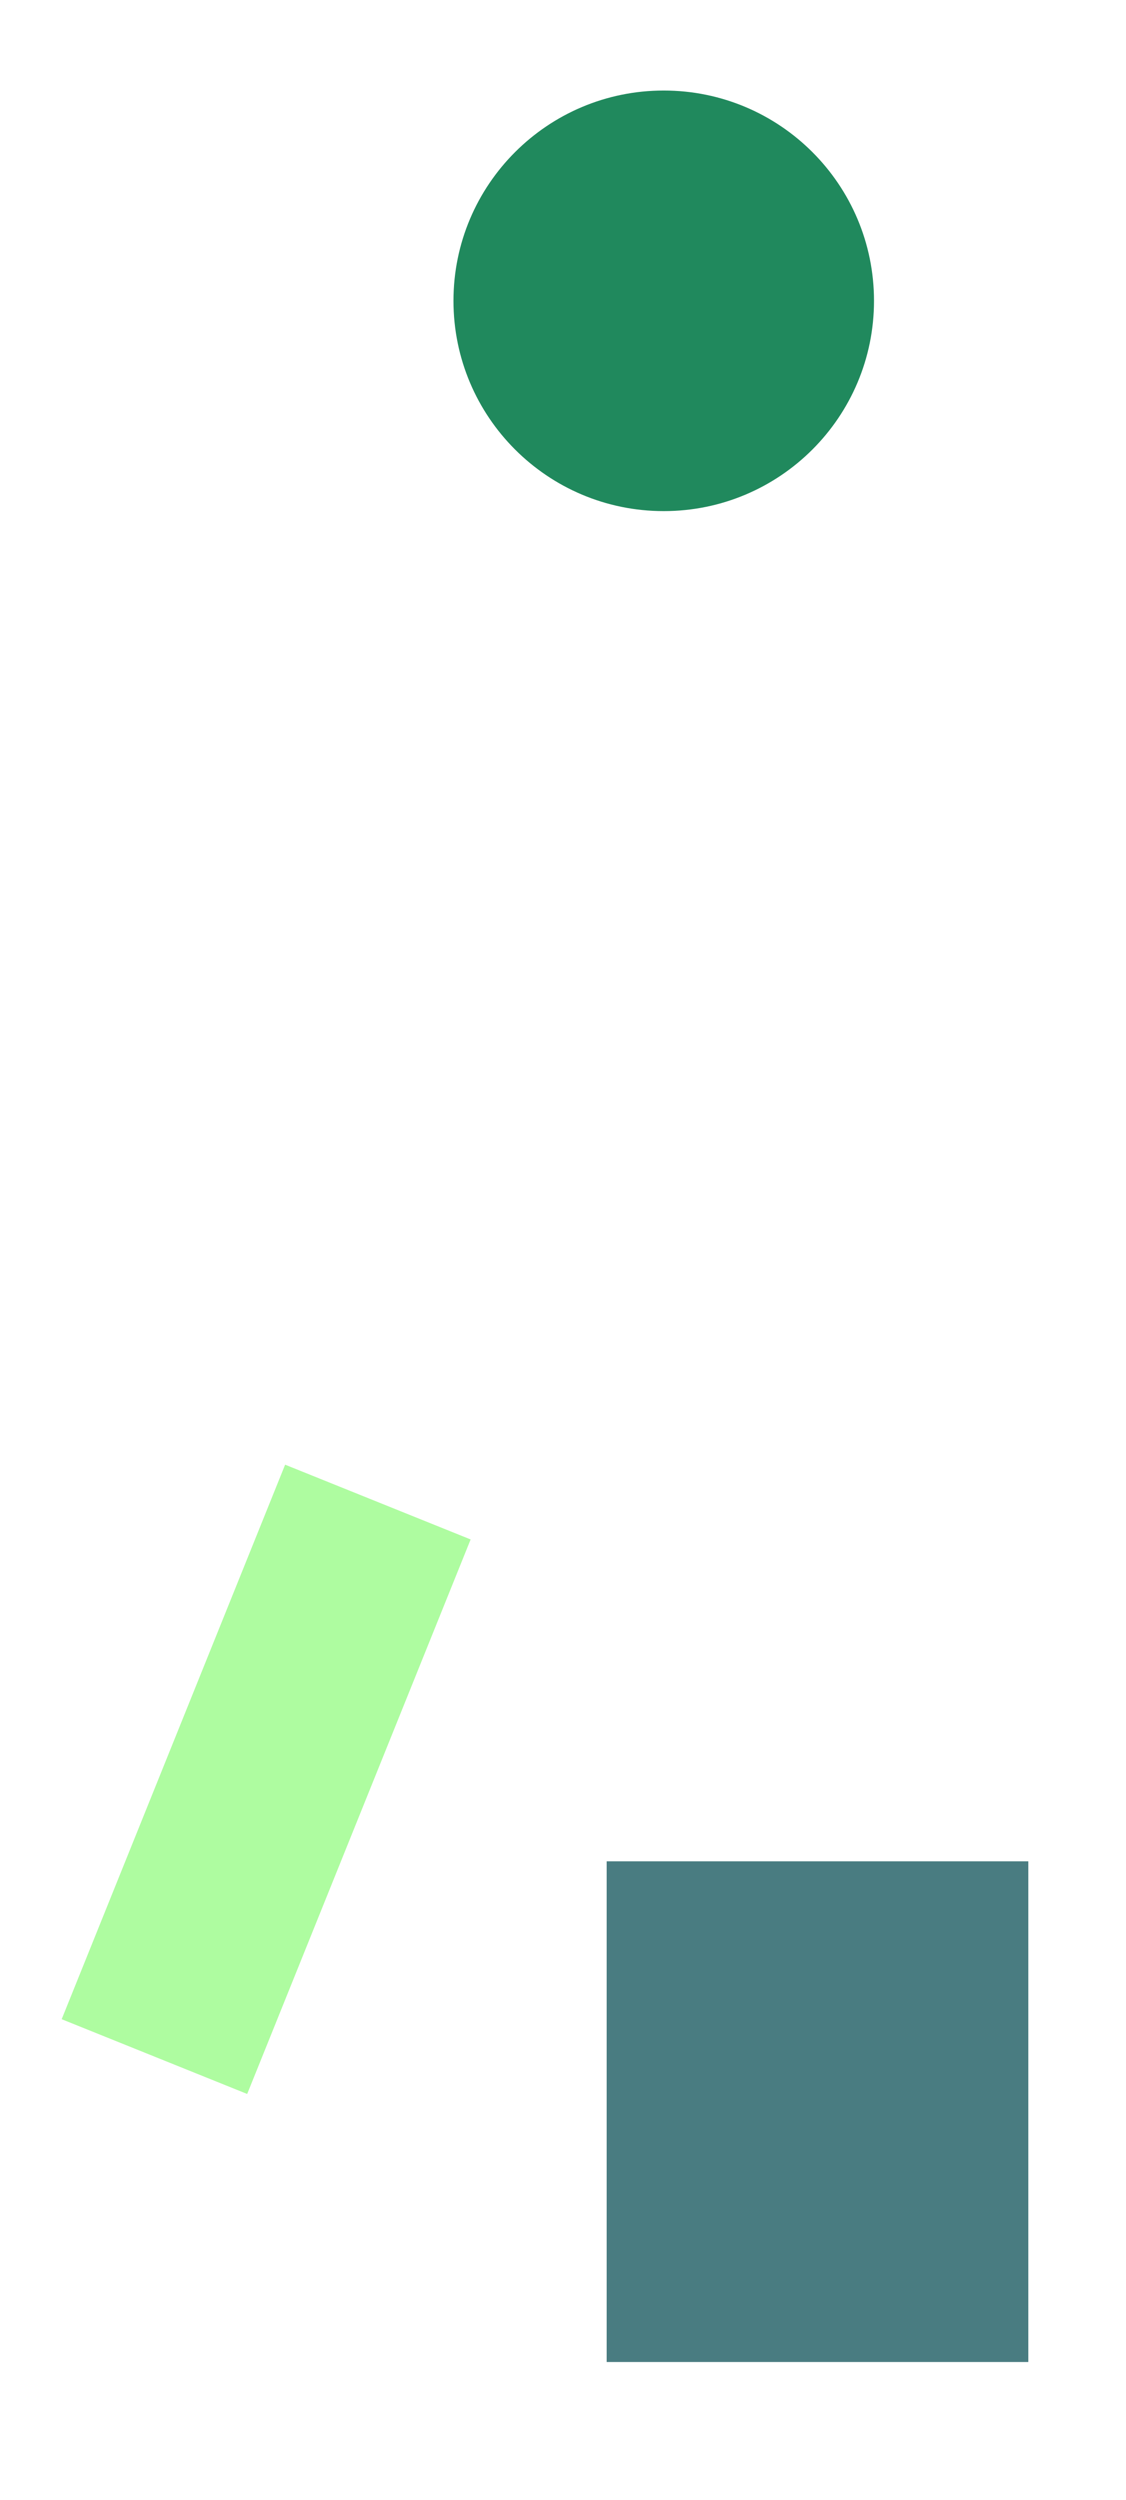
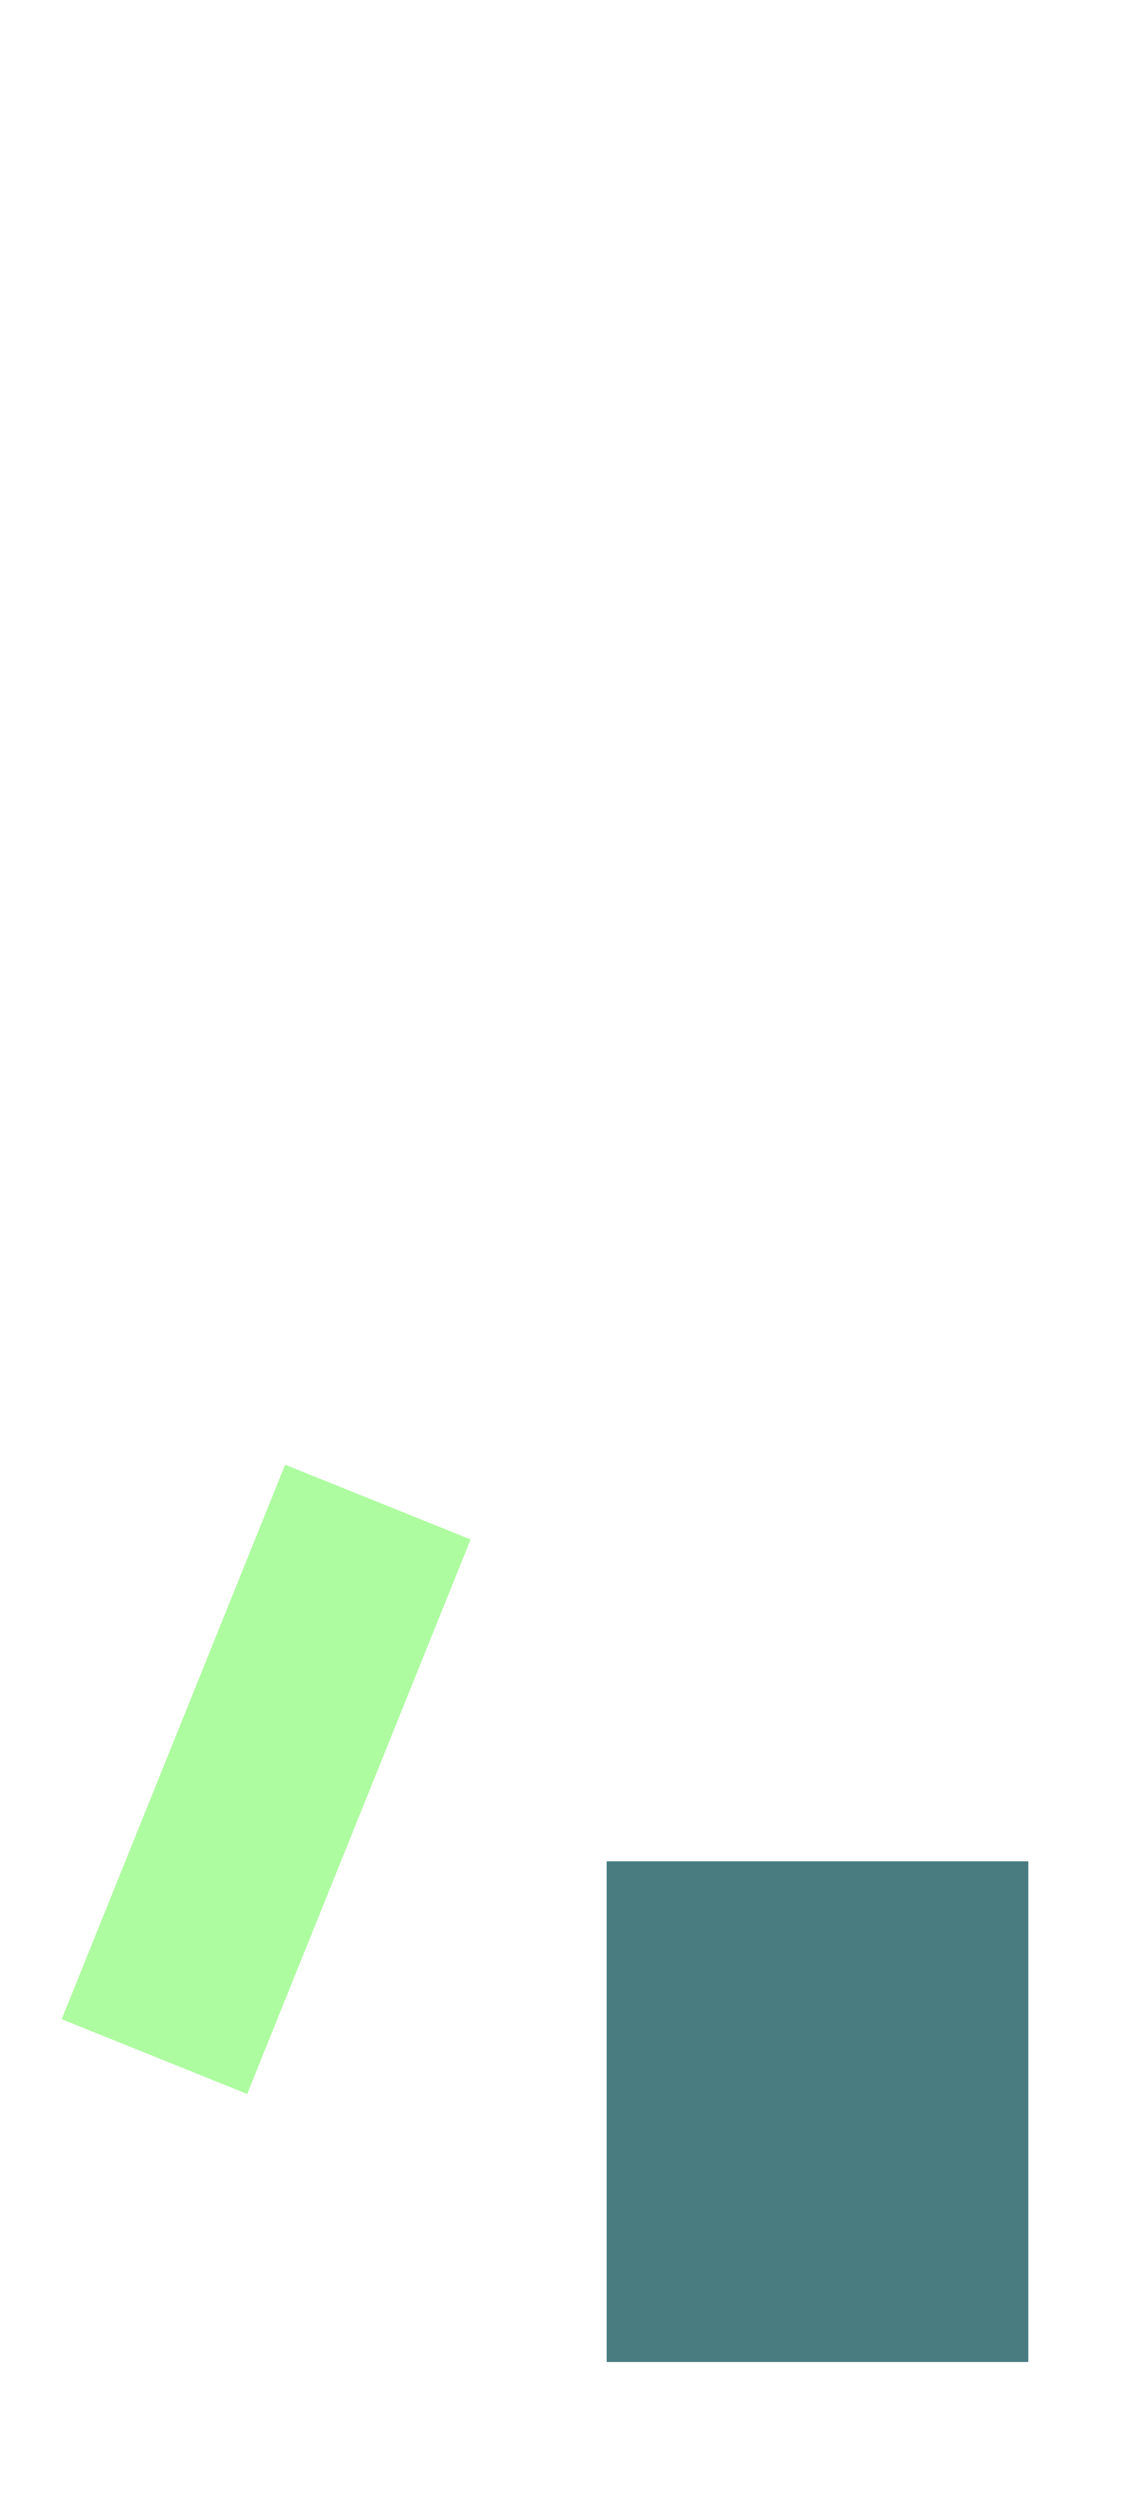
<svg xmlns="http://www.w3.org/2000/svg" viewBox="0 0 130.61 289.96">
  <path d="M70.37 215.88h48.91v58.07H70.37z" style="fill:#497c81" />
  <path d="M-3.79 194.77h69.34v23.2H-3.79z" style="fill:#aefca0" transform="rotate(-68.05 30.876 206.375)" />
-   <path d="M52.6 34.89c0-13.47 10.92-24.39 24.39-24.39s24.39 10.92 24.39 24.39-10.92 24.39-24.39 24.39S52.6 48.36 52.6 34.89" data-name="パス 56" style="fill:#20895d" />
  <path d="M0 0h130.61v289.96H0z" style="fill:none" />
</svg>